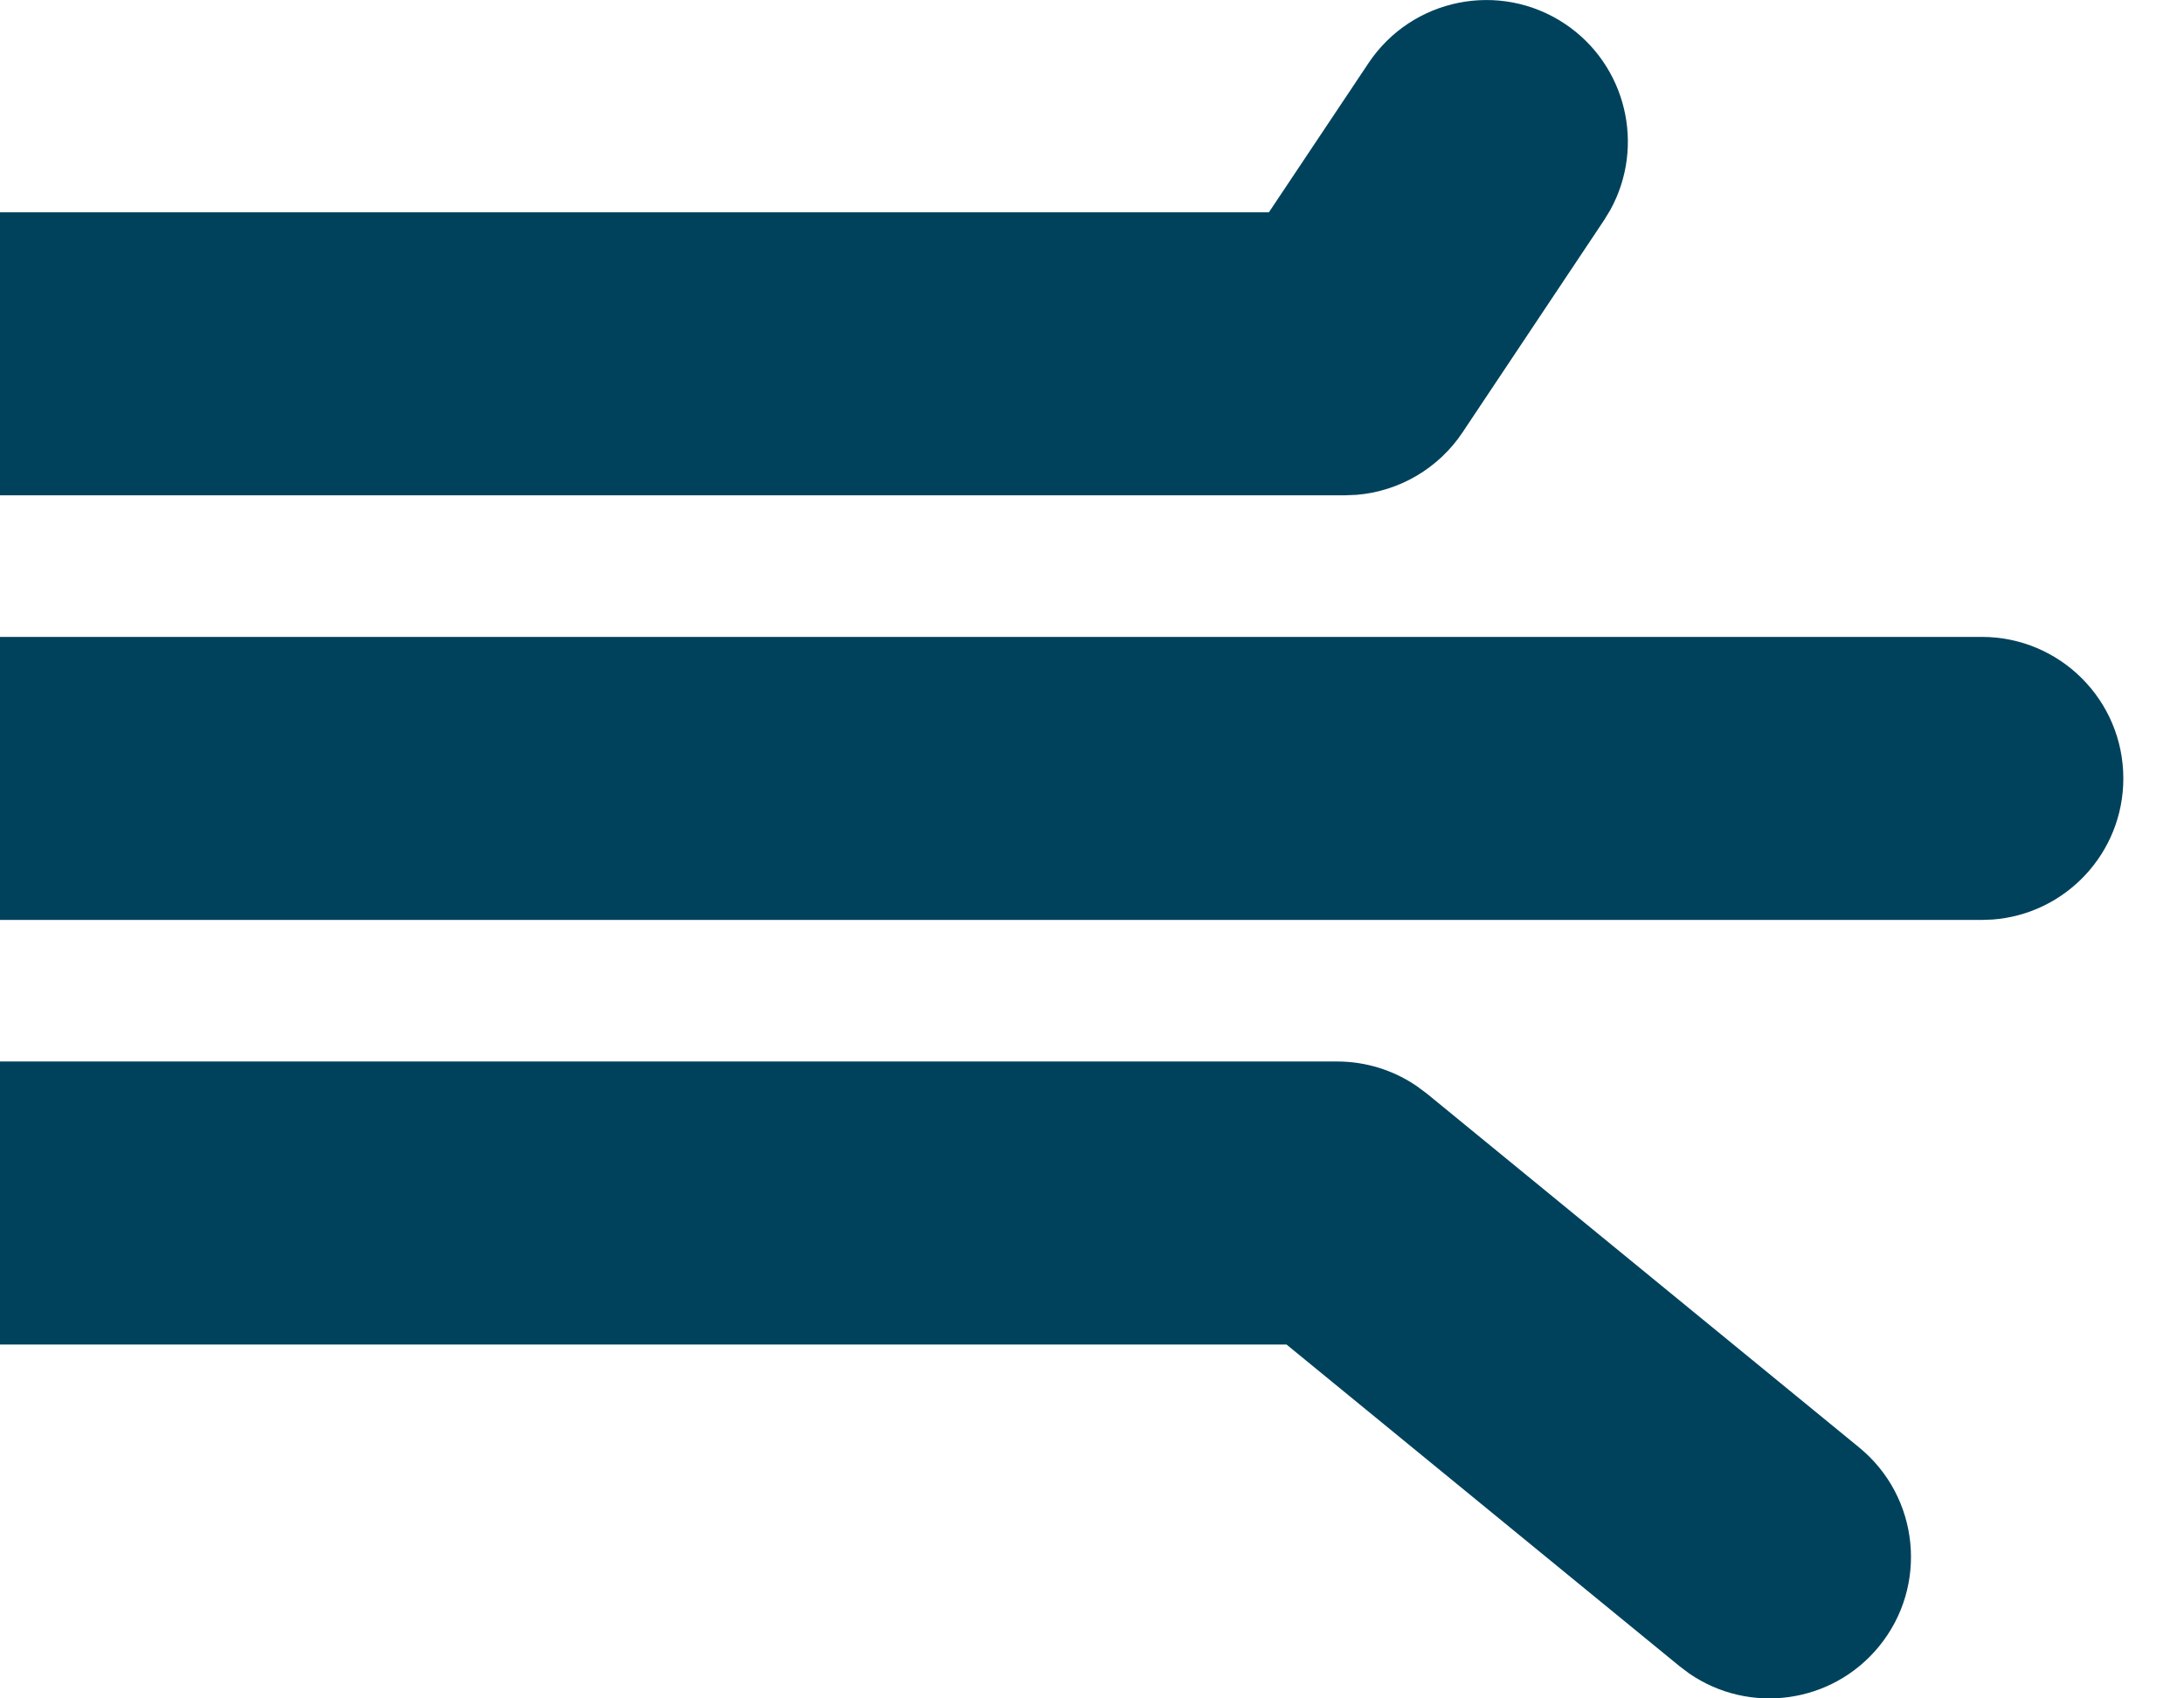
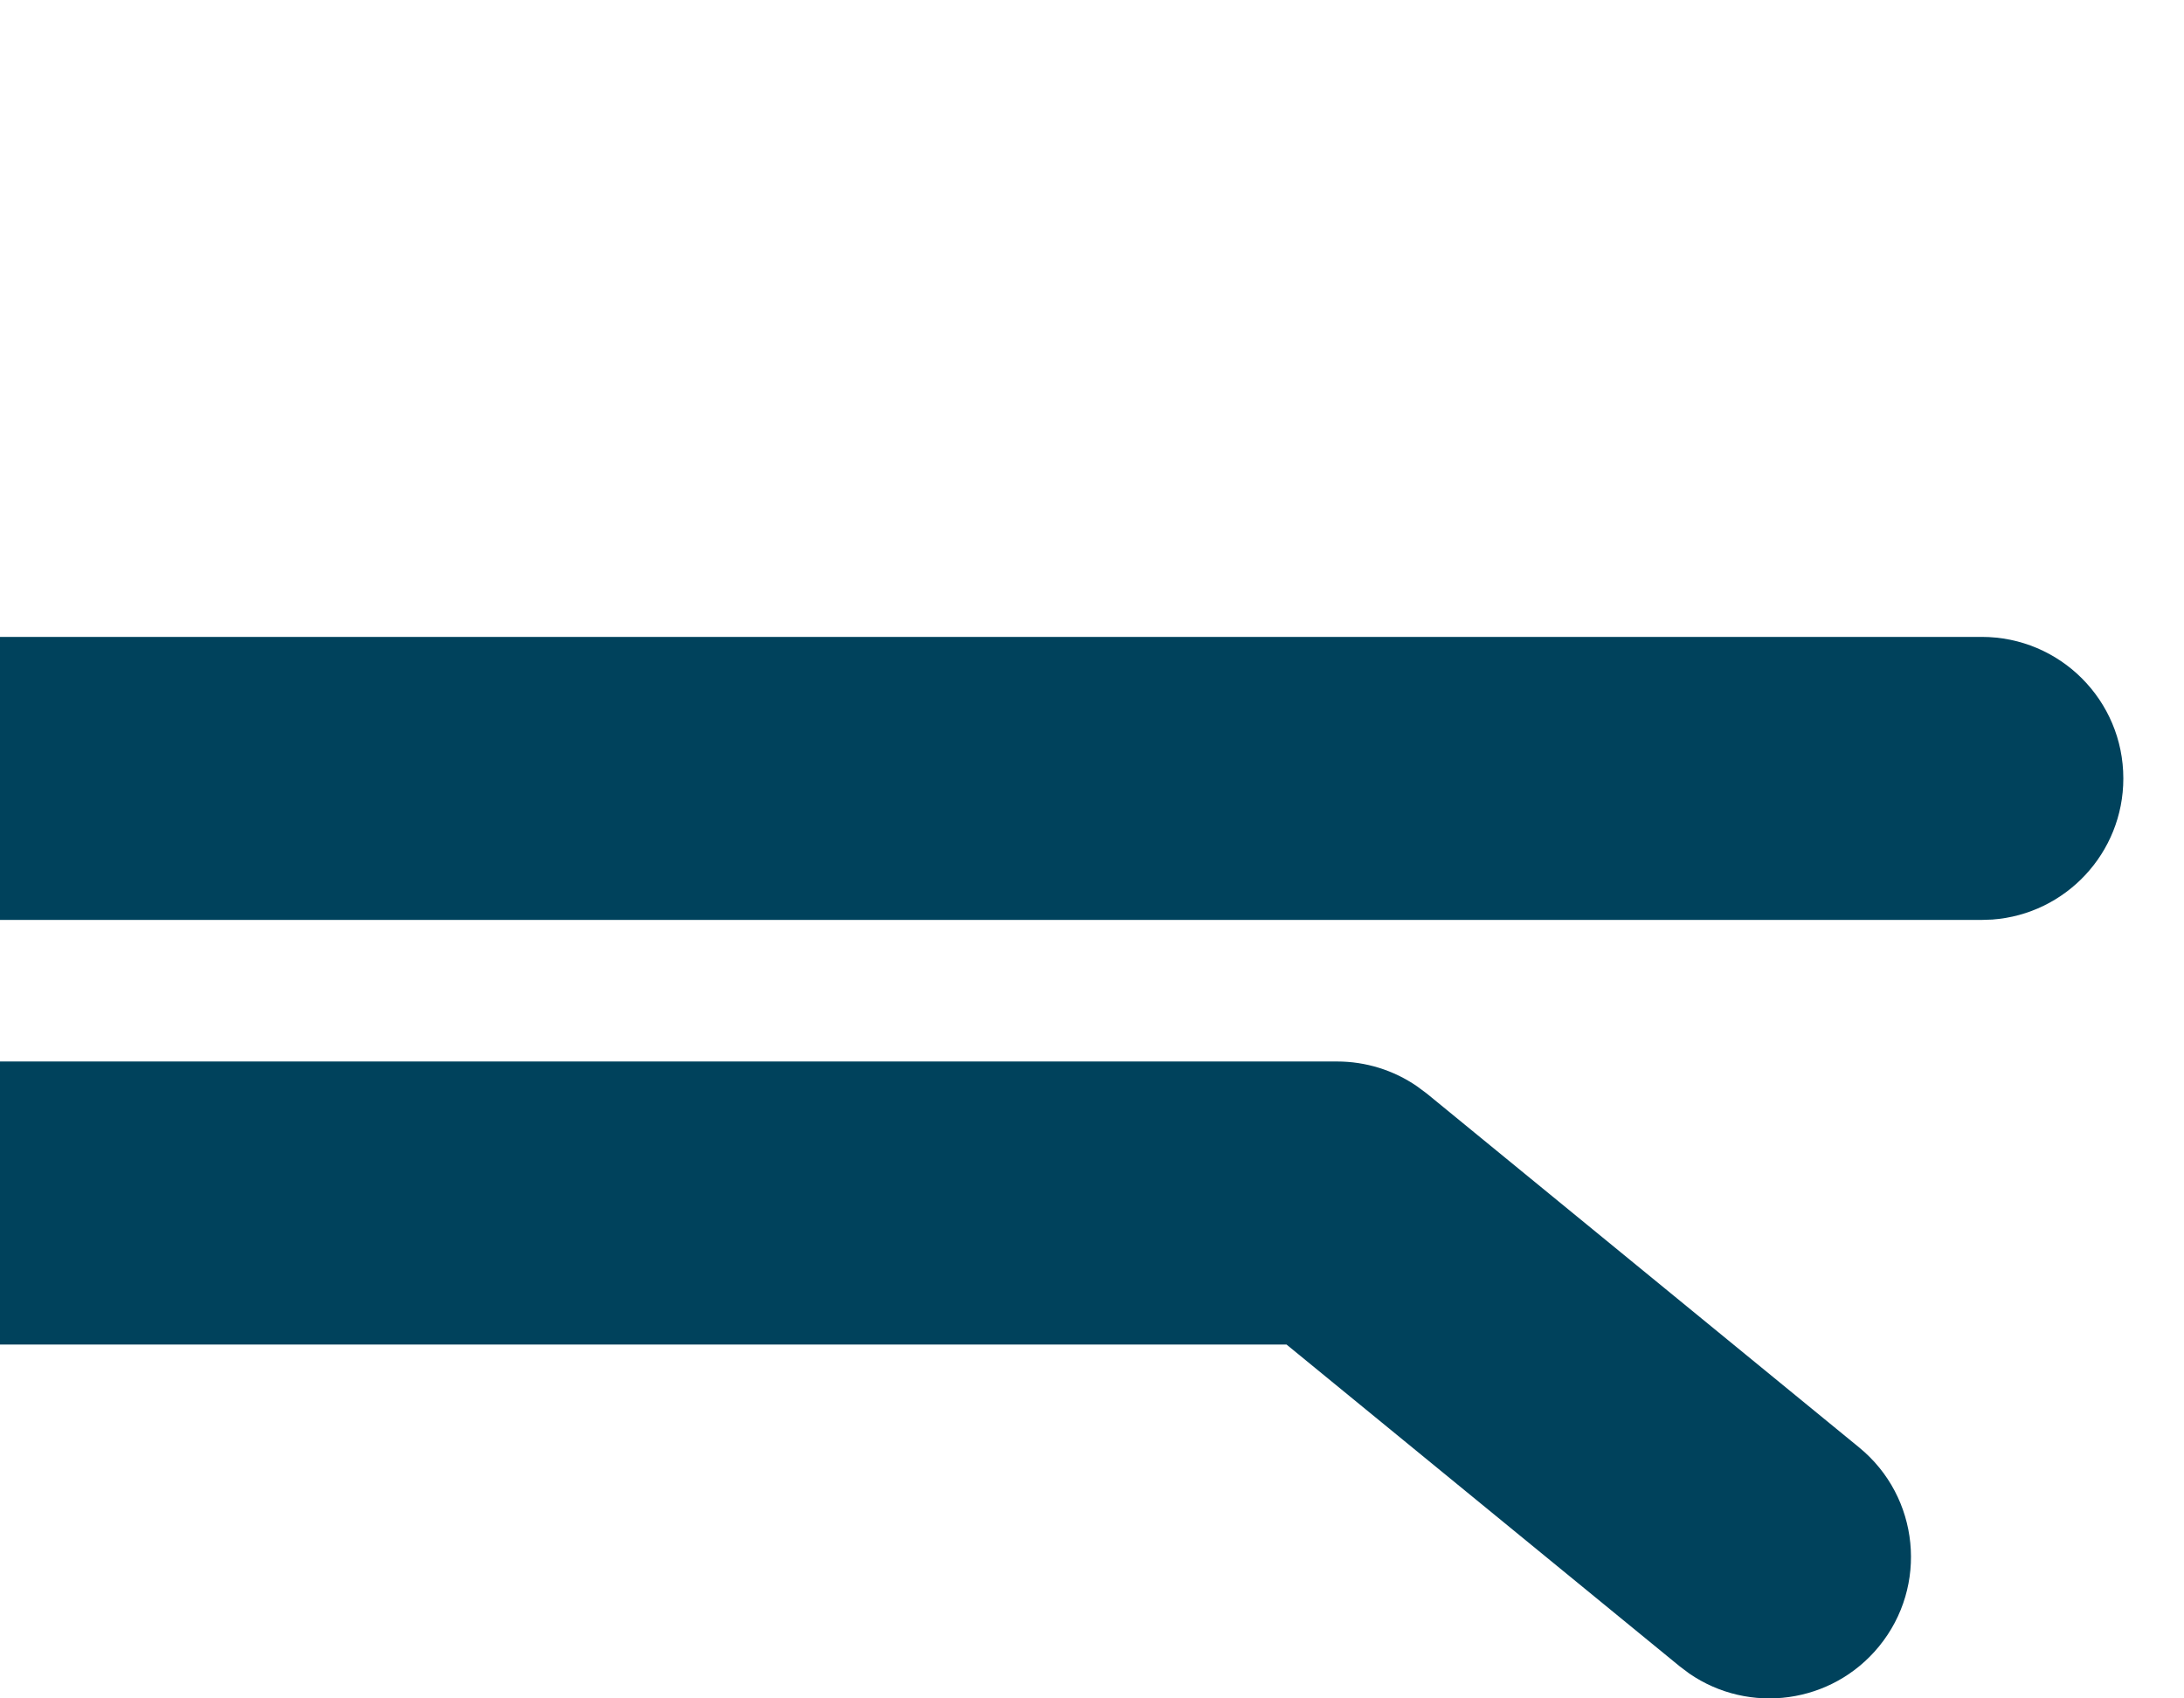
<svg xmlns="http://www.w3.org/2000/svg" width="18" height="14" viewBox="0 0 18 14" fill="none">
  <g clip-path="url(#clip0)">
    <path fill-rule="evenodd" clip-rule="evenodd" d="M11.02 8.75C11.255 8.75 11.485 8.821 11.678 8.954L11.759 9.014L15.322 11.931C15.821 12.339 15.894 13.074 15.486 13.572C15.098 14.046 14.416 14.136 13.921 13.794L13.844 13.736L10.603 11.083H-1.75C-2.365 11.083 -2.869 10.607 -2.913 10.004L-2.917 9.917C-2.917 9.302 -2.441 8.798 -1.837 8.753L-1.75 8.75H11.02Z" fill="#00425c" />
    <path fill-rule="evenodd" clip-rule="evenodd" d="M16.333 5.25C16.978 5.25 17.5 5.772 17.5 6.417C17.5 7.032 17.024 7.536 16.42 7.58L16.333 7.583H-2.333C-2.978 7.583 -3.5 7.061 -3.5 6.417C-3.5 5.802 -3.024 5.298 -2.42 5.253L-2.333 5.25H16.333Z" fill="#00425c" />
-     <path fill-rule="evenodd" clip-rule="evenodd" d="M11.279 0.52C11.637 -0.016 12.361 -0.161 12.897 0.196C13.406 0.536 13.562 1.206 13.271 1.732L13.221 1.814L12.054 3.564C11.856 3.861 11.533 4.05 11.18 4.079L11.083 4.083H-0.583C-1.228 4.083 -1.75 3.561 -1.75 2.917C-1.75 2.302 -1.274 1.798 -0.67 1.753L-0.583 1.75H10.458L11.279 0.52Z" fill="#00425c" />
  </g>
  <defs>
    <clipPath id="clip0">
      <rect width="18" height="14" fill="white" />
    </clipPath>
  </defs>
</svg>